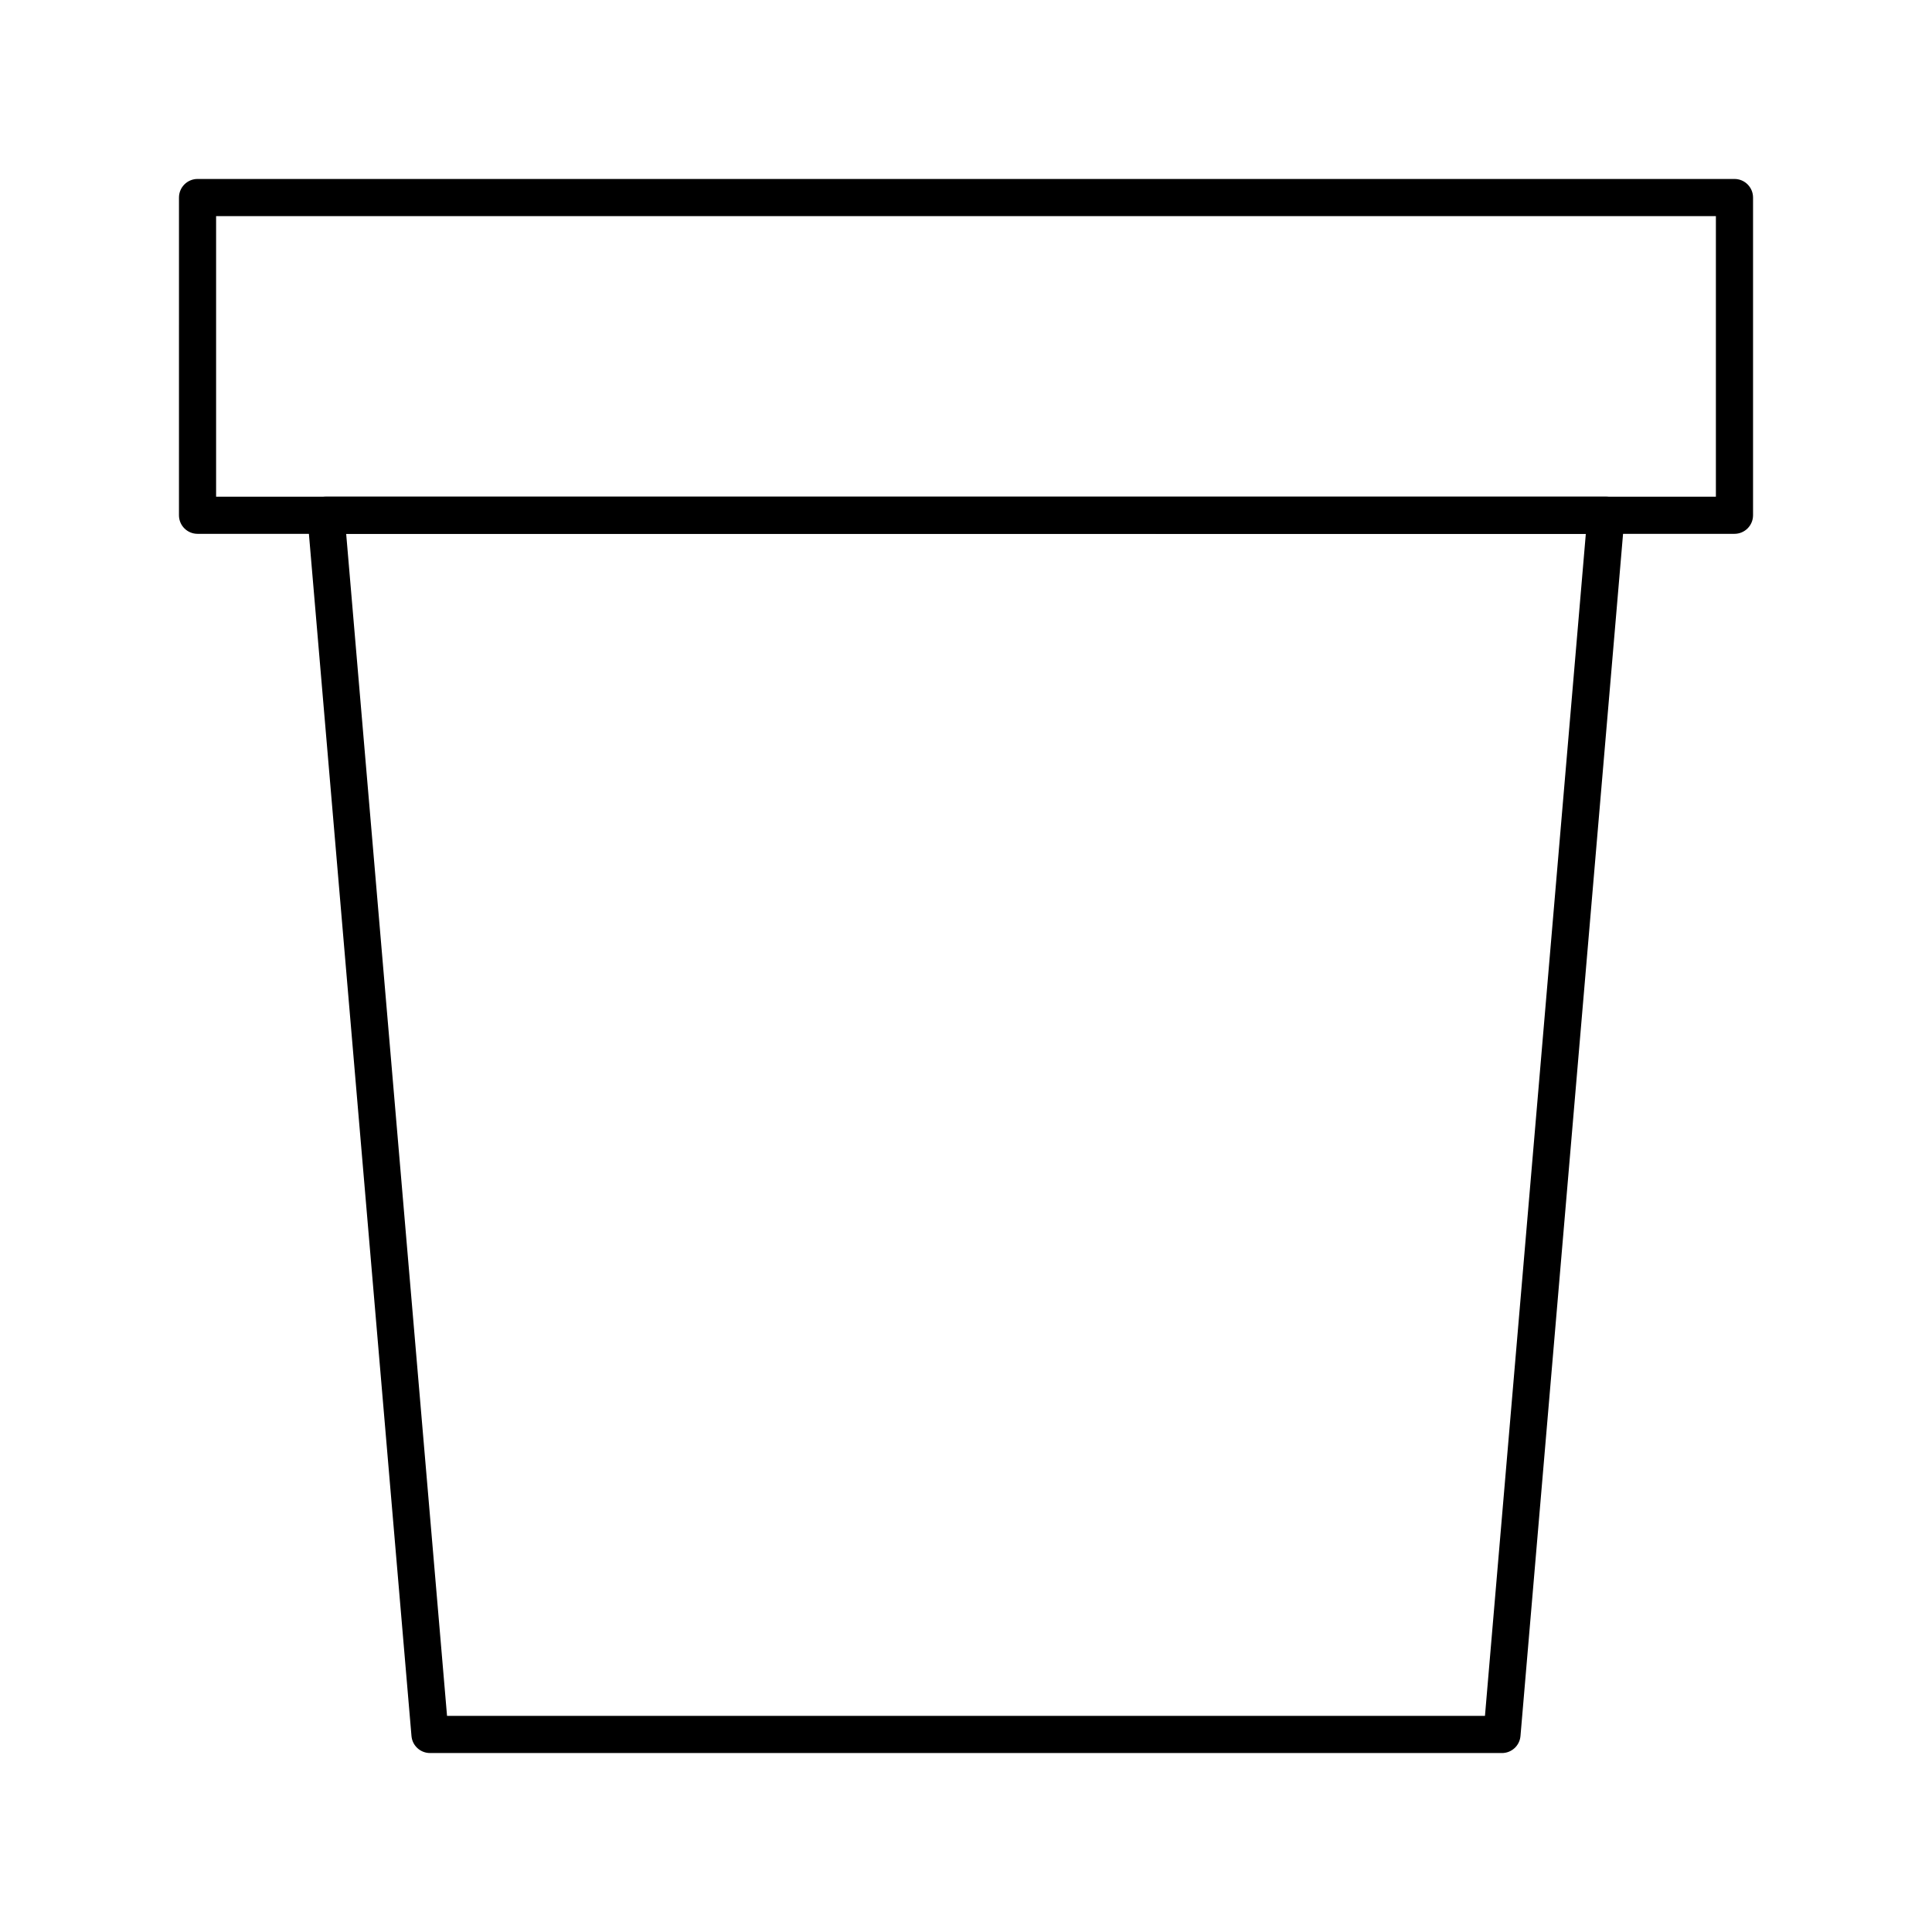
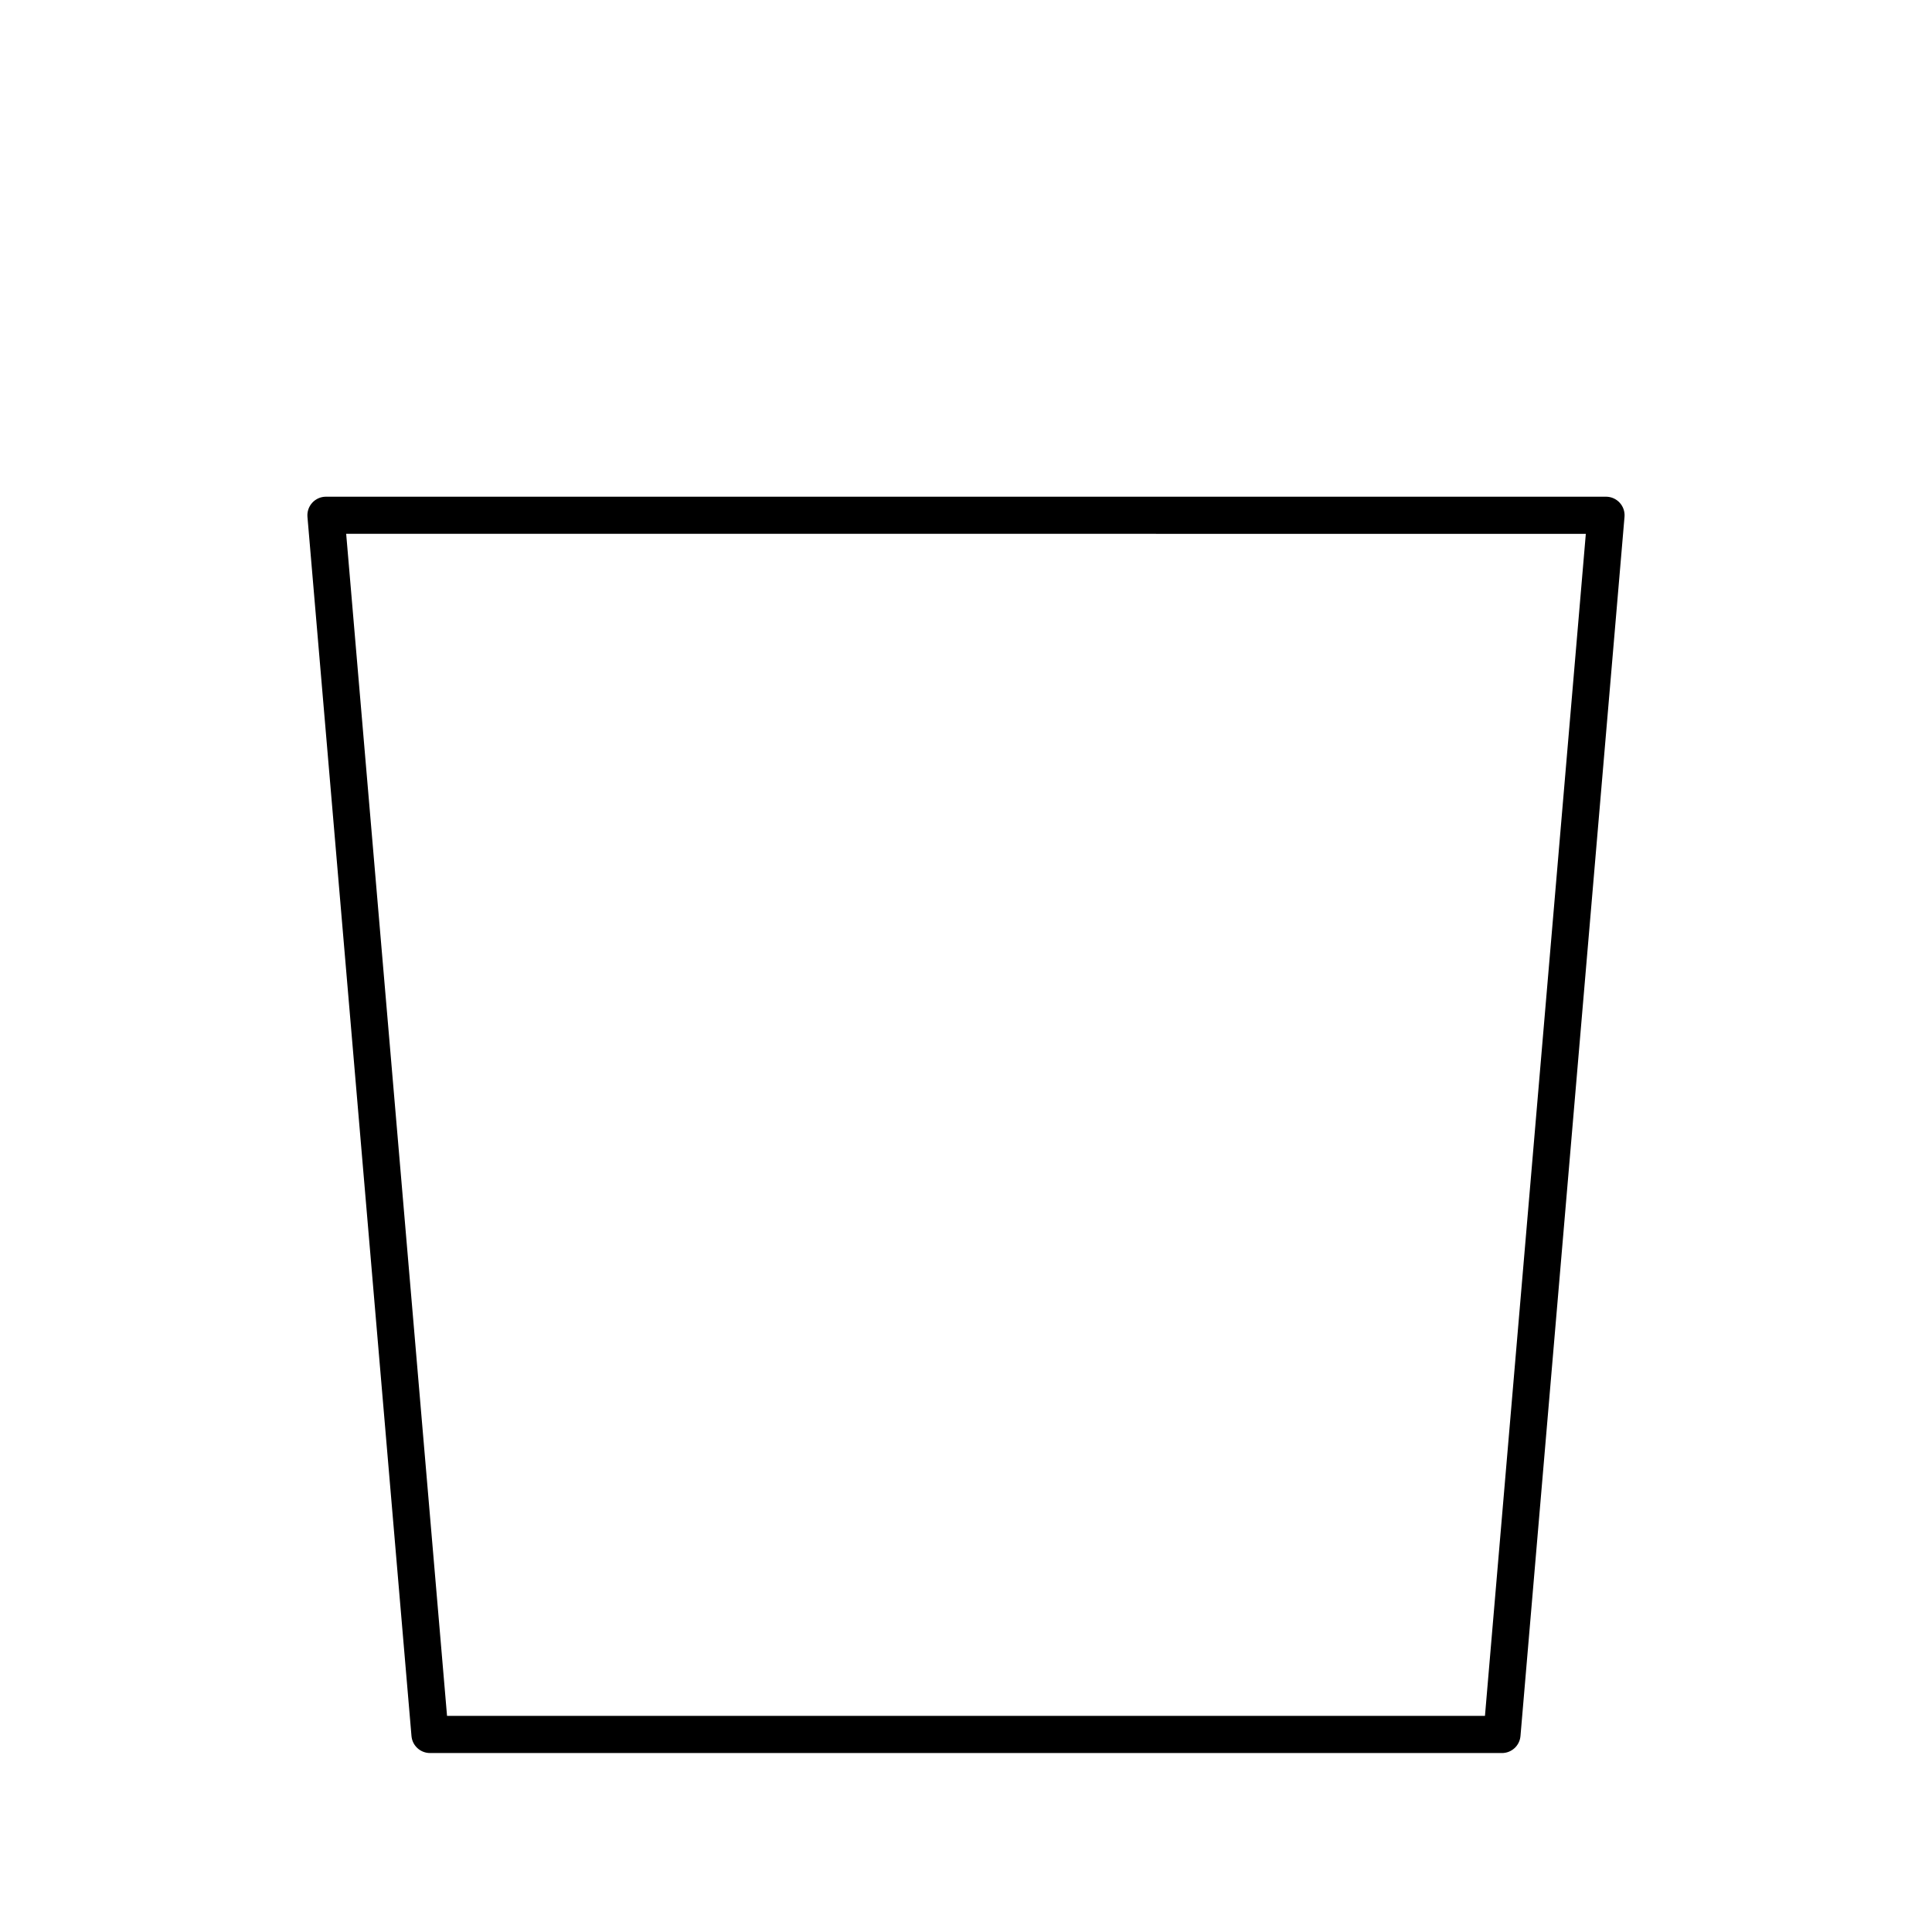
<svg xmlns="http://www.w3.org/2000/svg" fill="#000000" width="800px" height="800px" version="1.1" viewBox="144 144 512 512">
  <g>
-     <path d="m603.65 285.47h-407.3c-2.719 0-4.922-2.203-4.922-4.922l0.004-84.199c0-2.719 2.203-4.922 4.922-4.922h407.3c2.719 0 4.922 2.203 4.922 4.922v84.203c-0.004 2.715-2.207 4.918-4.926 4.918zm-402.38-9.84h397.46v-74.359h-397.46z" />
    <path d="m542.04 608.57h-284.09c-2.555 0-4.684-1.957-4.902-4.5l-27.57-323.1c-0.117-1.371 0.348-2.731 1.277-3.746 0.934-1.016 2.246-1.594 3.625-1.594h339.23c1.379 0 2.691 0.578 3.625 1.594 0.934 1.016 1.395 2.375 1.277 3.746l-27.57 323.1c-0.219 2.547-2.348 4.504-4.906 4.504zm-279.57-9.84h275.06l26.73-313.26-328.52-0.004z" />
  </g>
</svg>